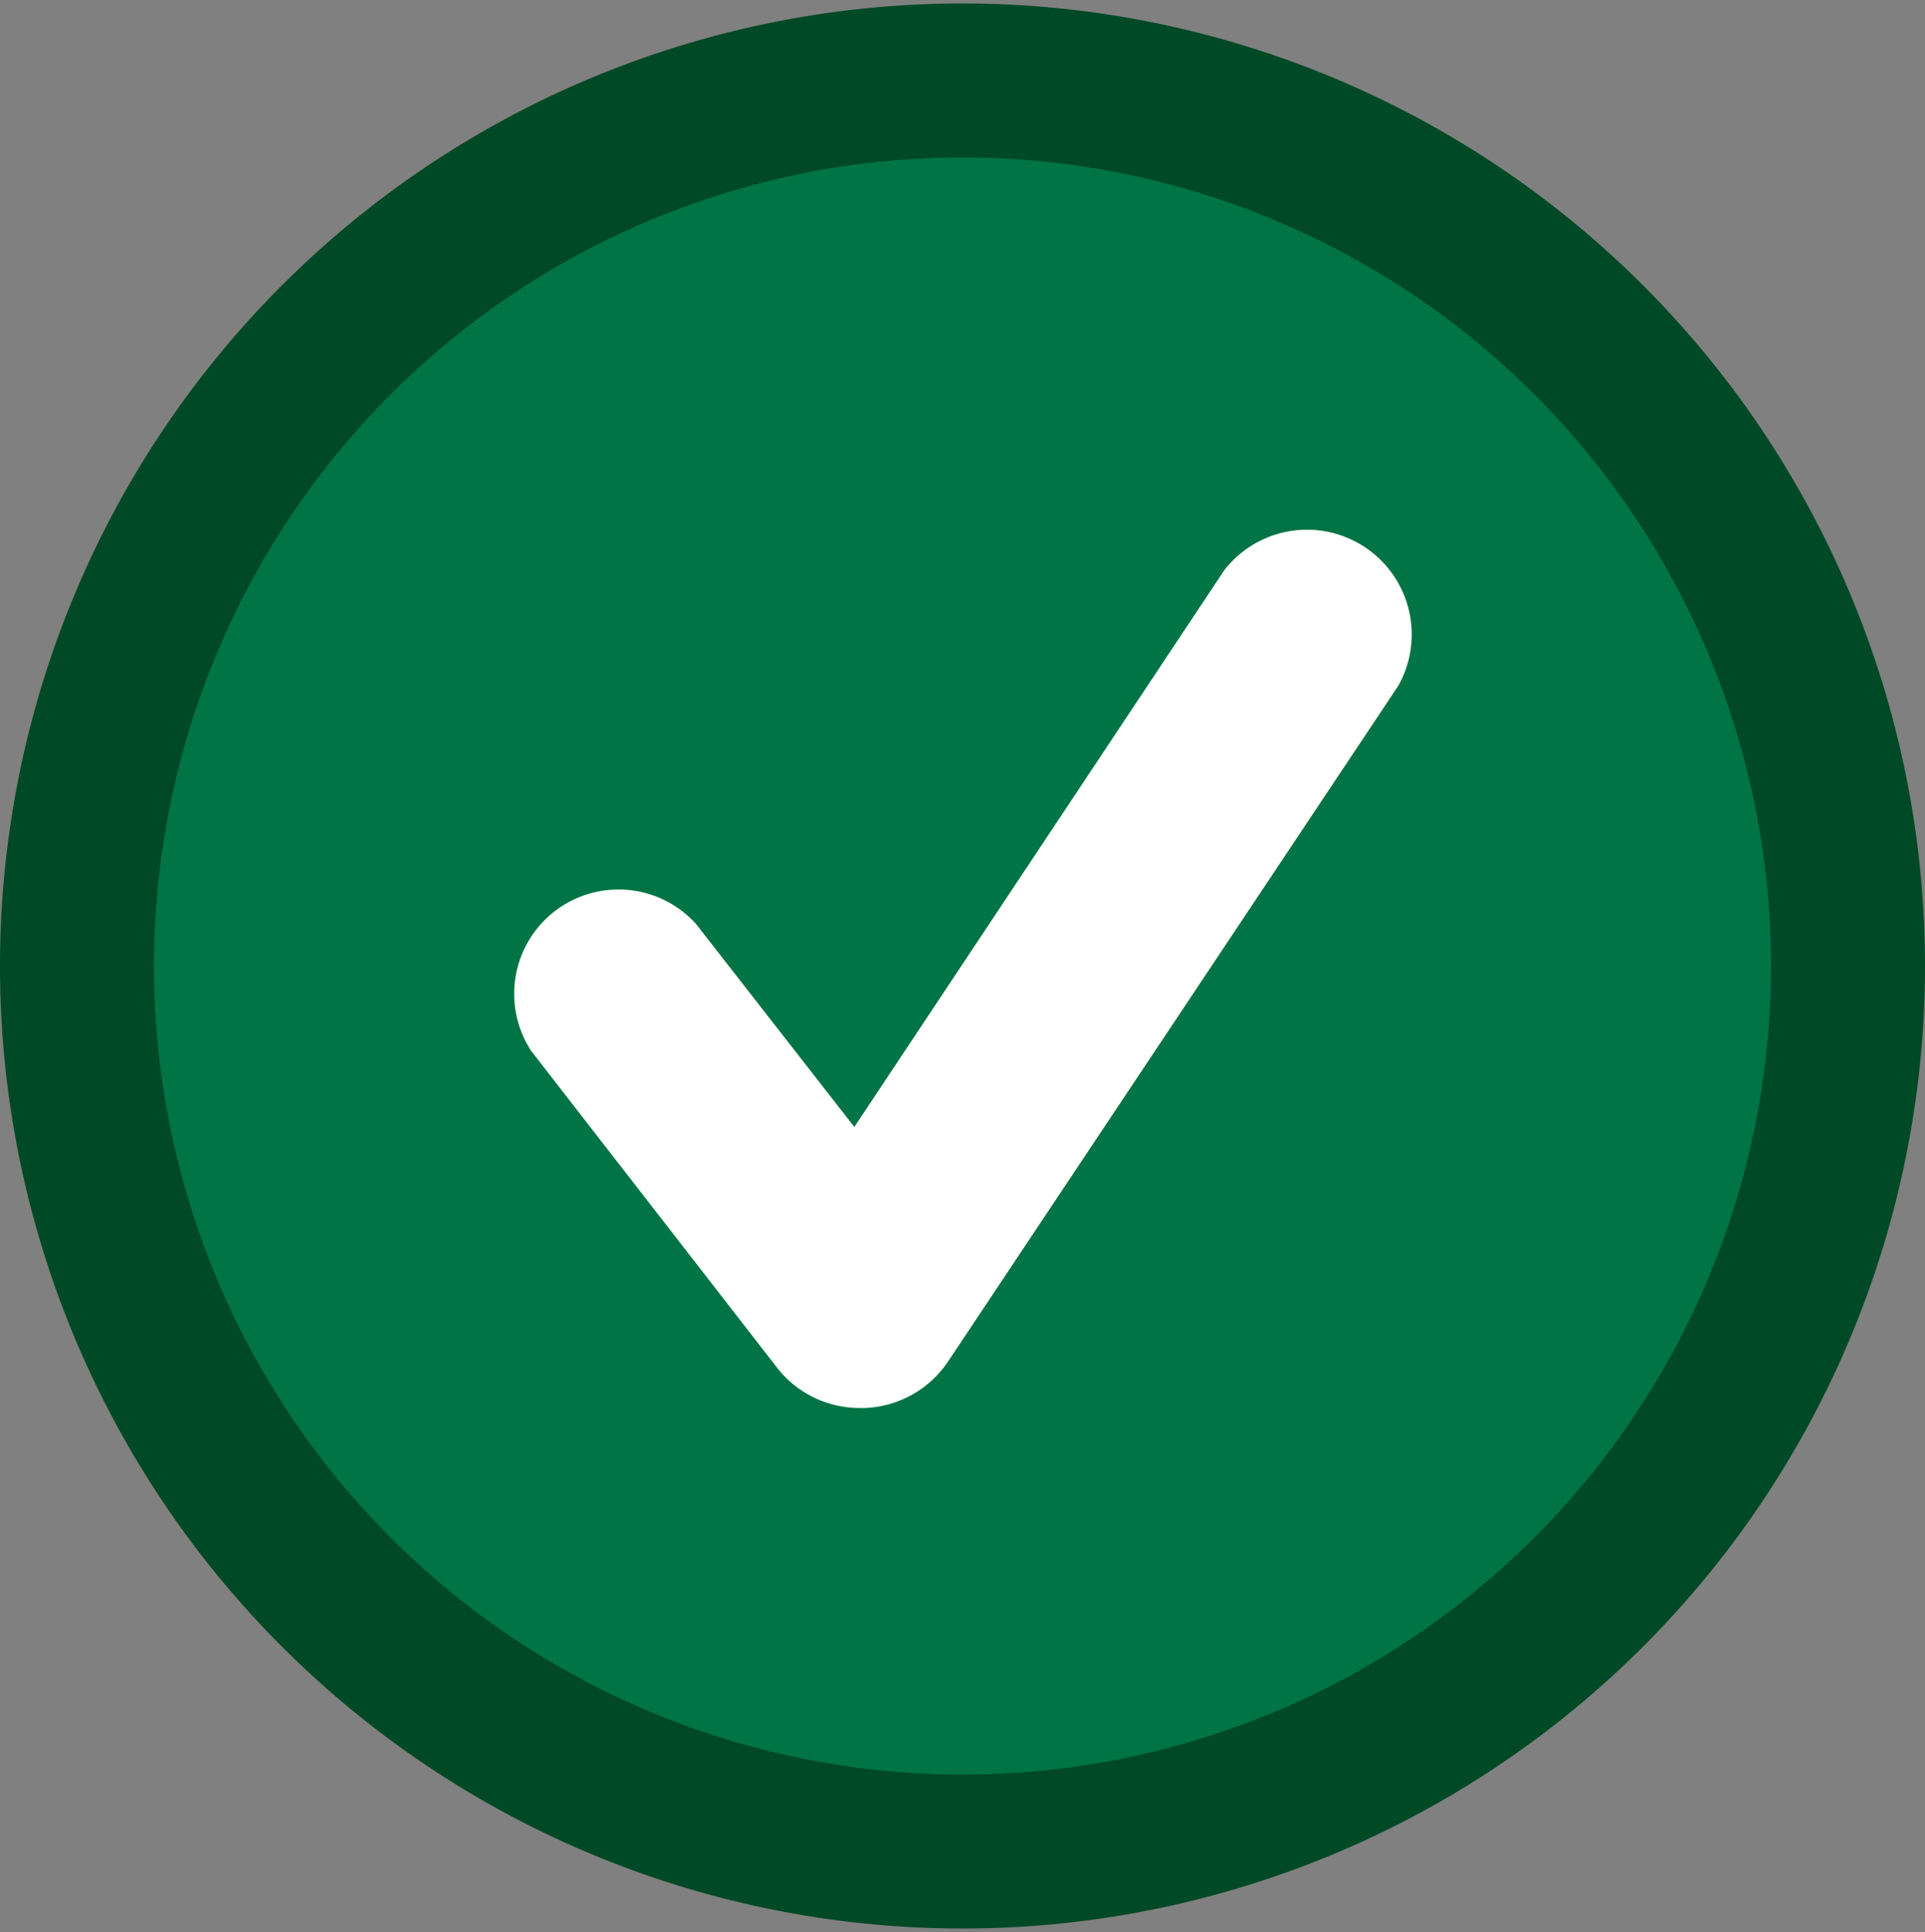
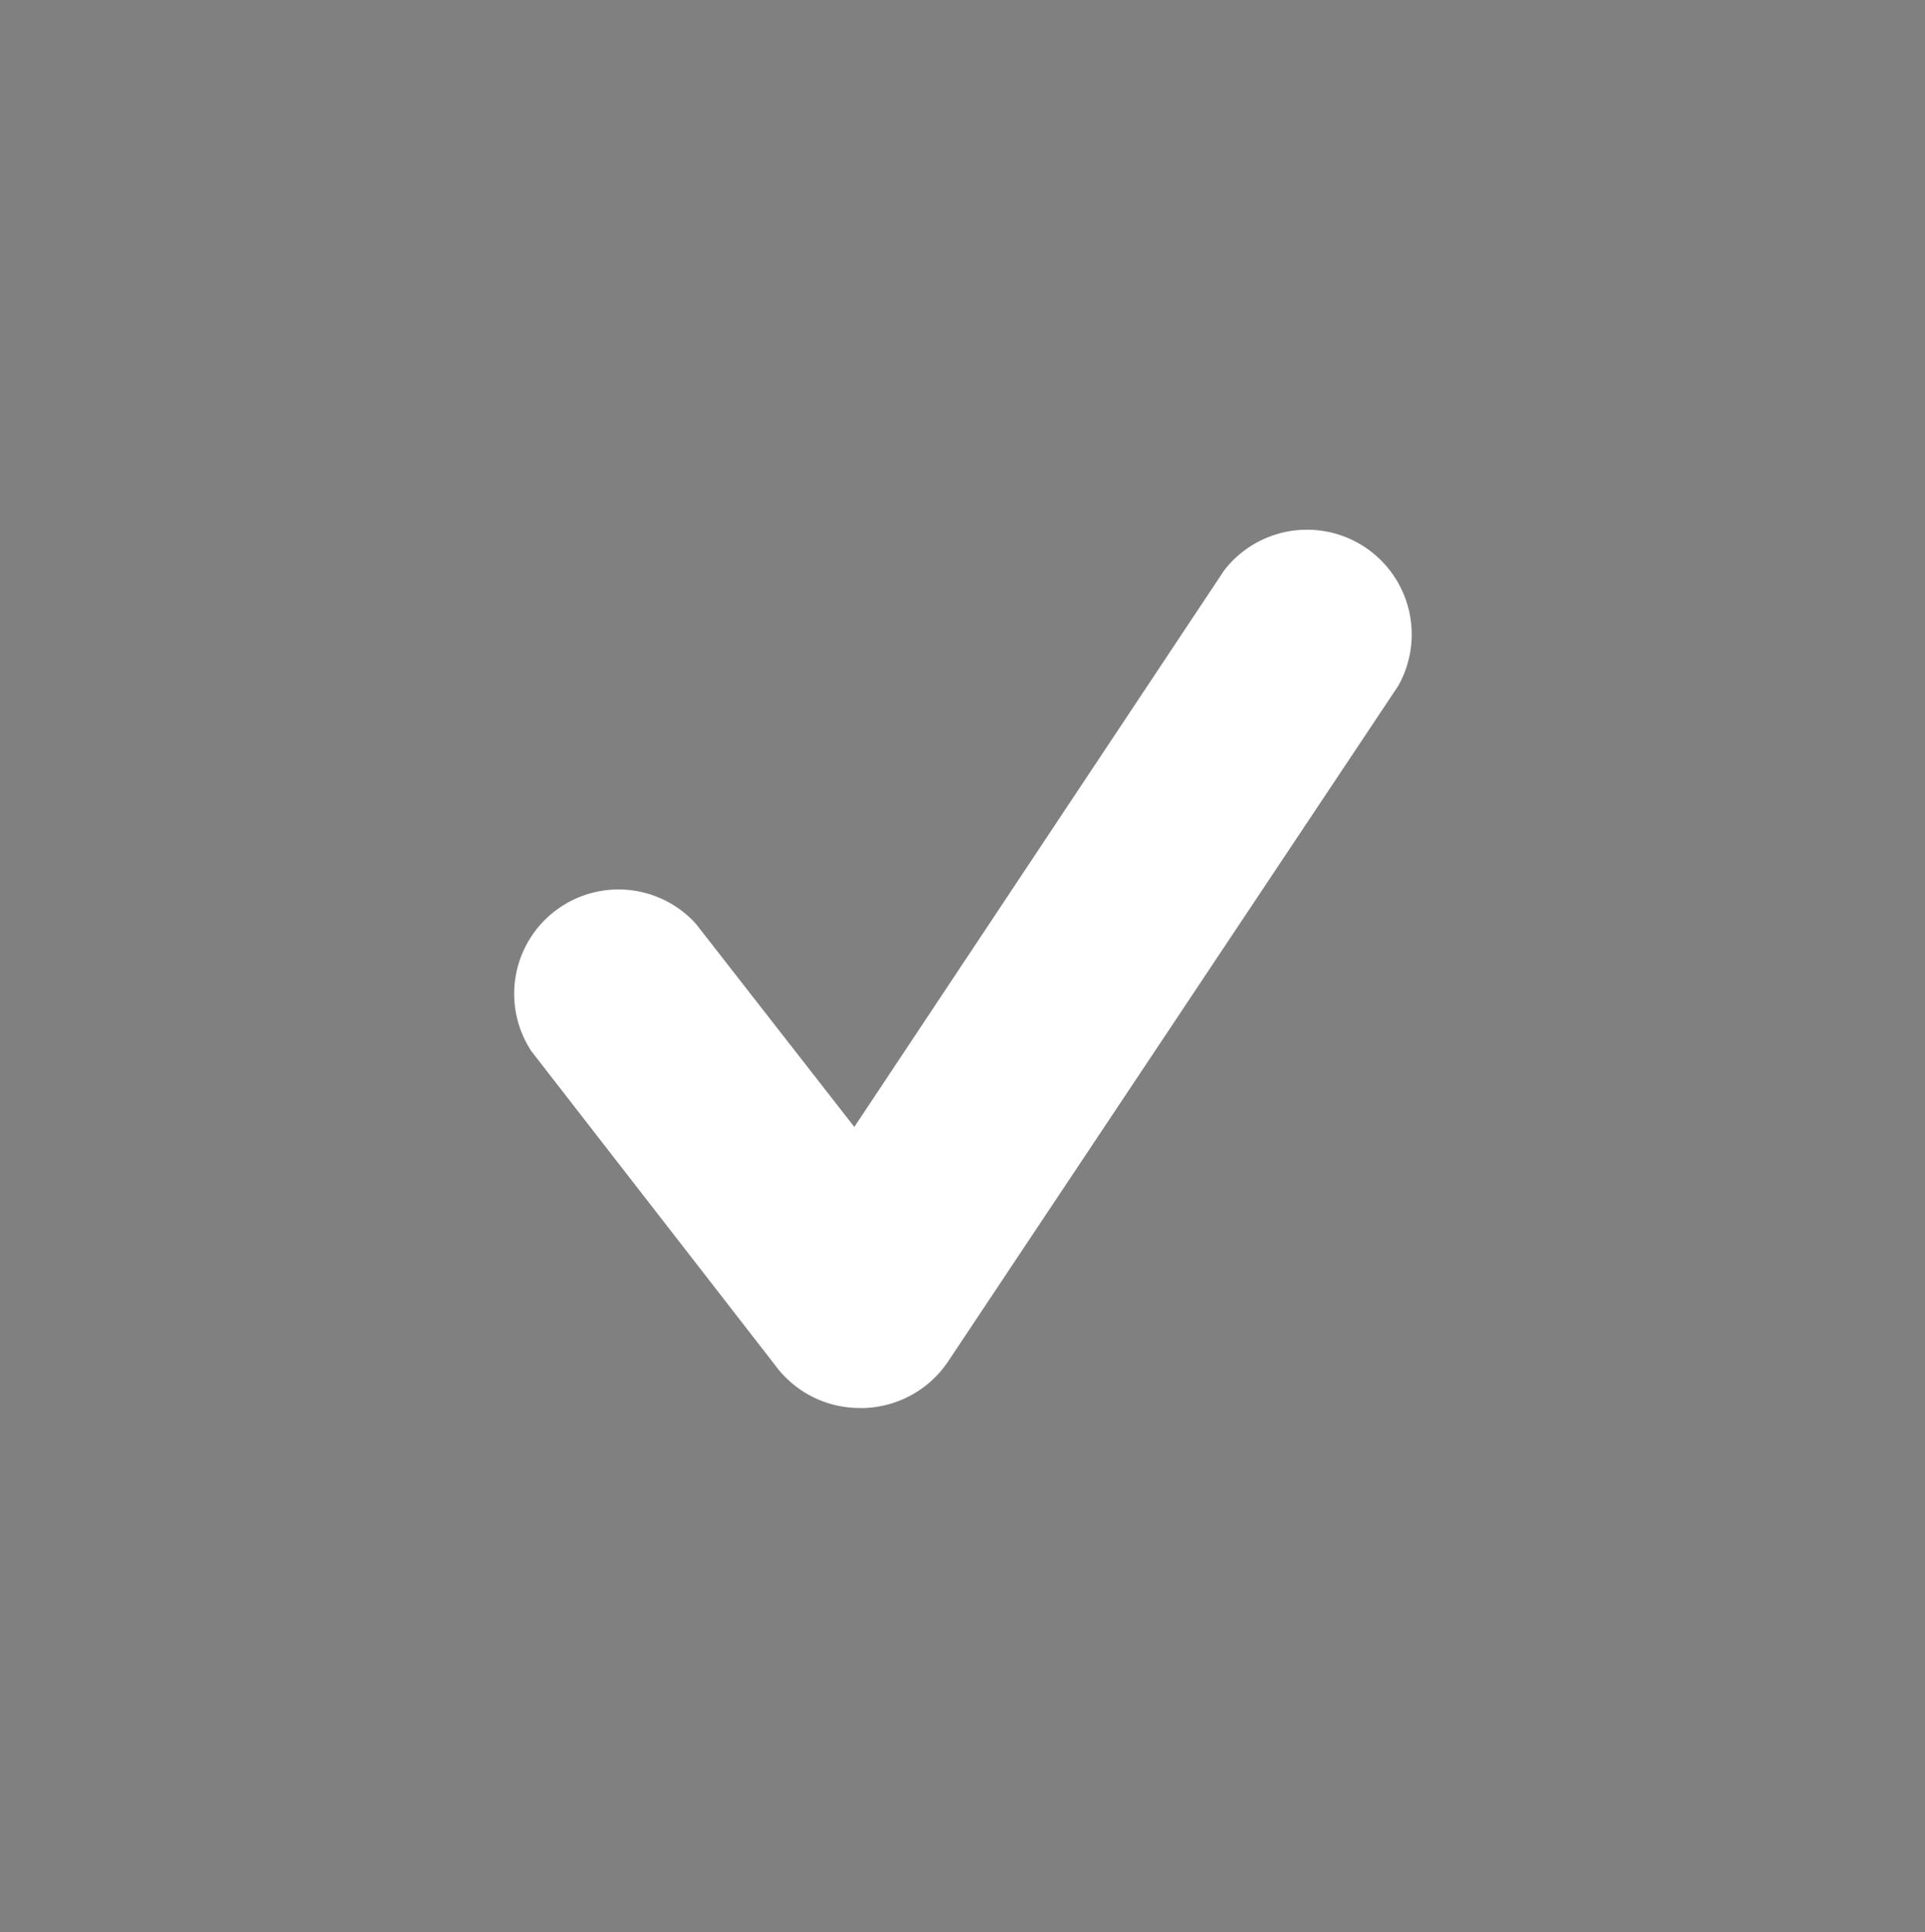
<svg xmlns="http://www.w3.org/2000/svg" id="Layer_1" data-name="Layer 1" viewBox="0 0 50 50.18">
  <rect x="0" y="0" width="50" height="50.18" fill="#808080" stroke="none" />
  <defs>
    <style>.cls-1{fill:#007445;}.cls-2{fill:#004926;}.cls-3{fill:#fff;}</style>
  </defs>
-   <circle class="cls-1" cx="25" cy="25.09" r="23" />
-   <path class="cls-2" d="M25,4.09a21,21,0,1,1-21,21,21,21,0,0,1,21-21m0-4a25,25,0,1,0,25,25,25,25,0,0,0-25-25Z" />
  <path class="cls-3" d="M22.36,36.57a2.72,2.72,0,0,1-2.14-1L13.8,27.3A2.71,2.71,0,0,1,18.08,24l4.11,5.27L31.8,14.81a2.72,2.72,0,0,1,4.52,3L24.62,35.37a2.73,2.73,0,0,1-2.16,1.2Z" />
</svg>